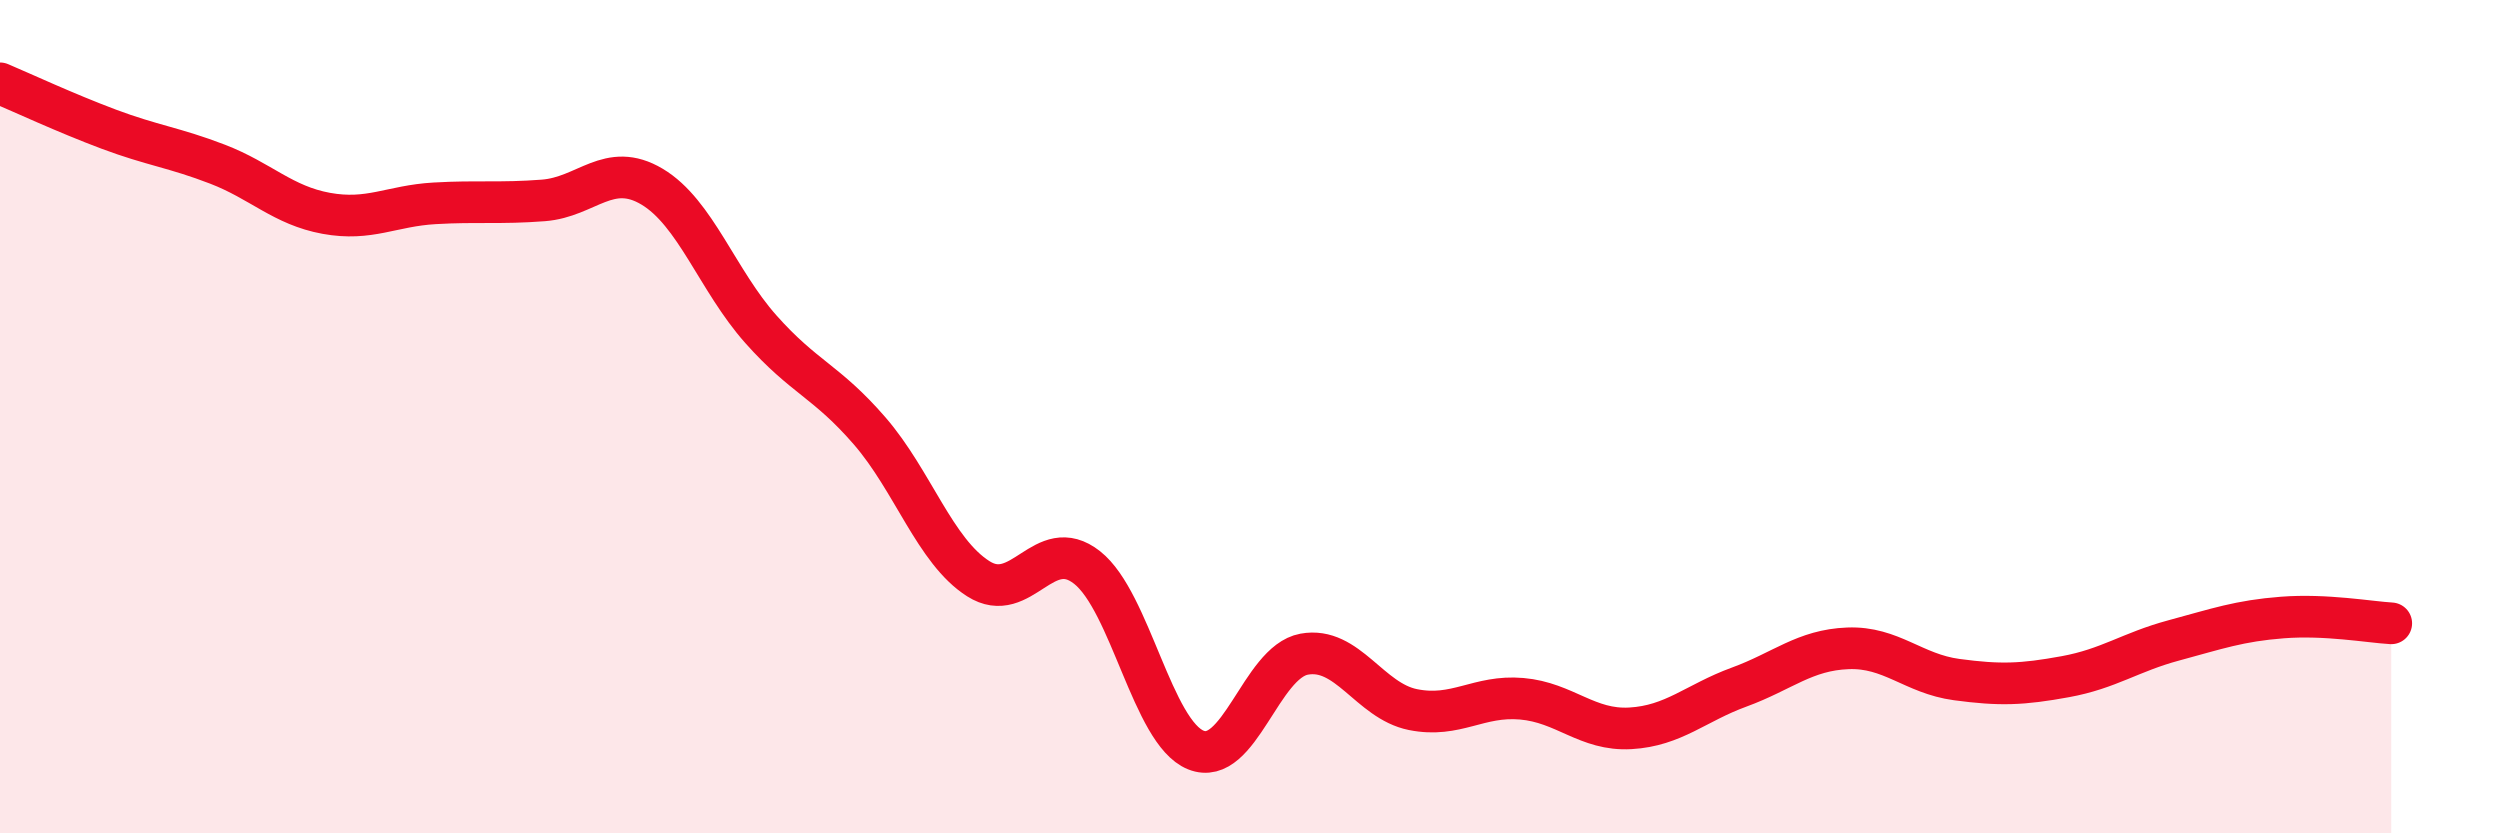
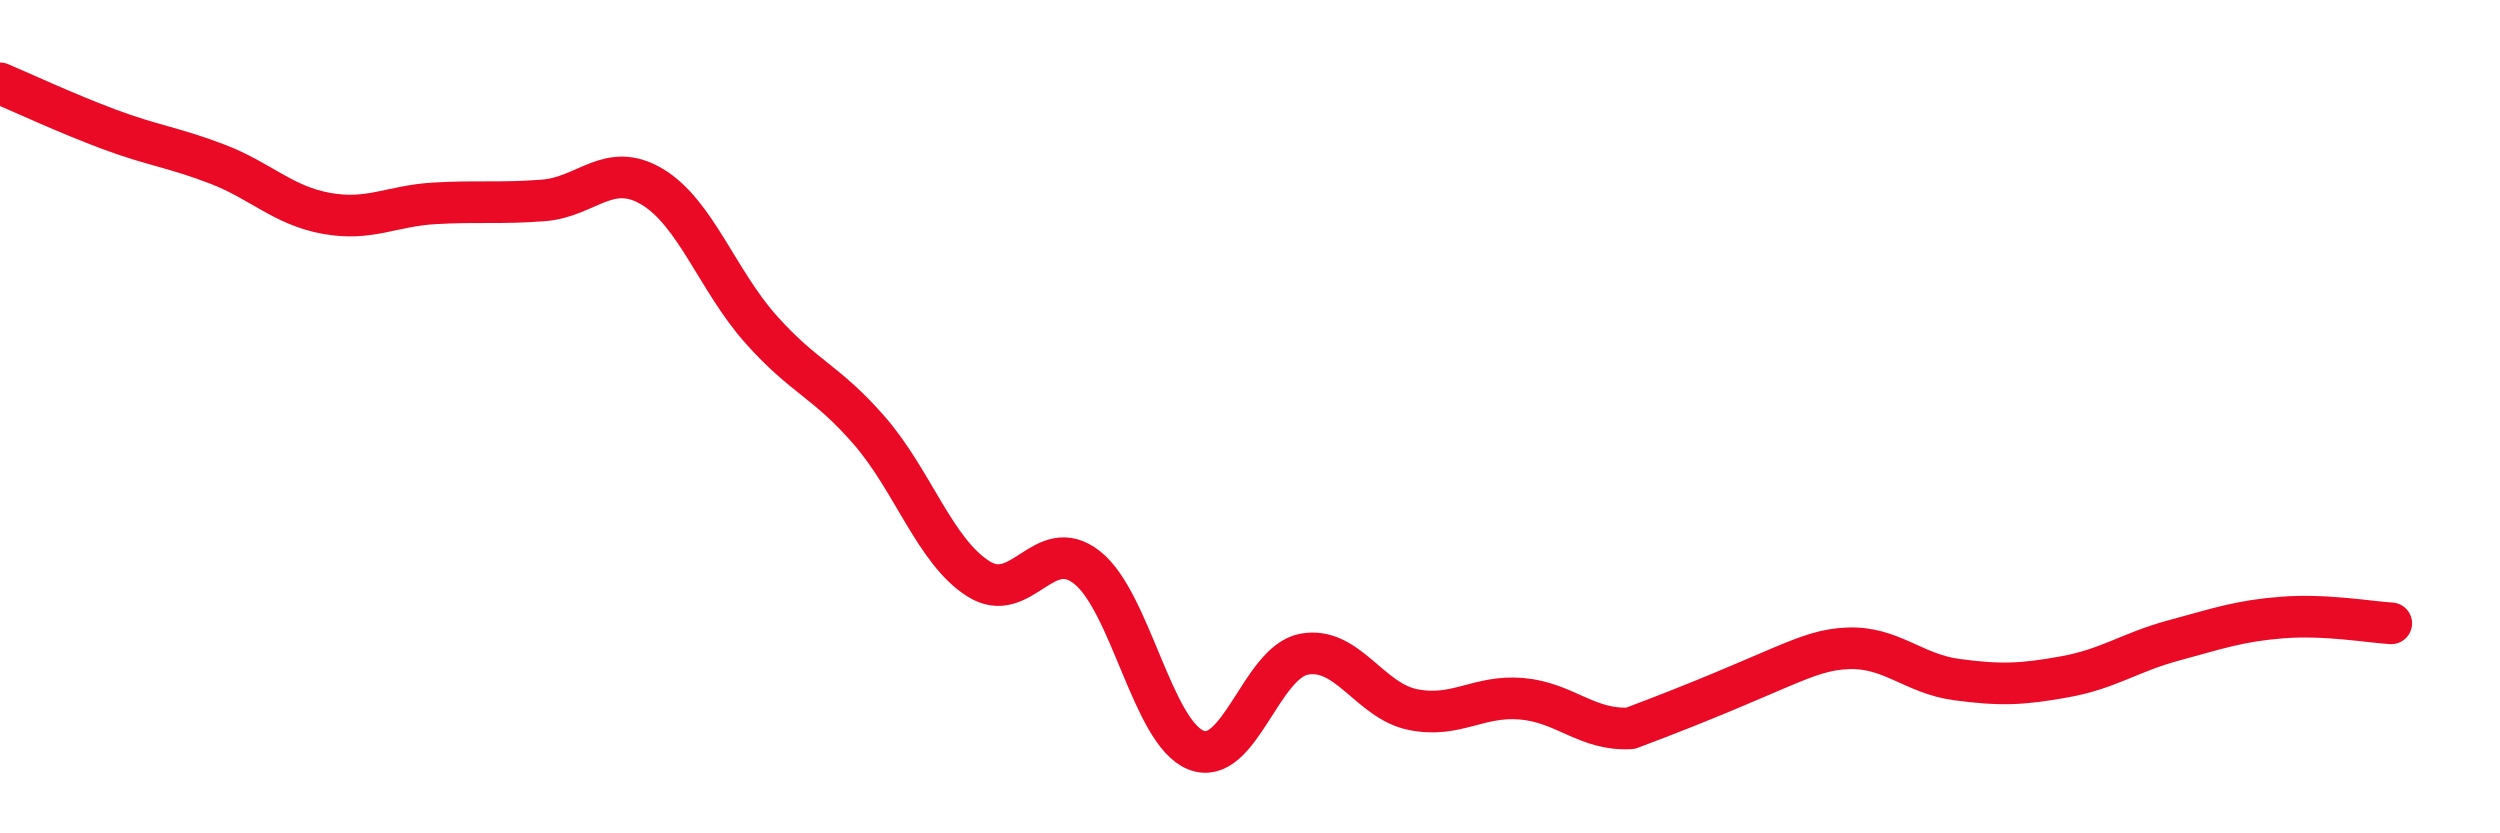
<svg xmlns="http://www.w3.org/2000/svg" width="60" height="20" viewBox="0 0 60 20">
-   <path d="M 0,2 C 0.52,2.22 1.57,2.71 2.61,3.1 C 3.65,3.49 4.18,3.54 5.22,3.94 C 6.26,4.34 6.79,4.93 7.83,5.12 C 8.87,5.31 9.39,4.94 10.43,4.88 C 11.47,4.82 12,4.89 13.04,4.81 C 14.08,4.73 14.61,3.86 15.65,4.48 C 16.69,5.1 17.22,6.73 18.26,7.9 C 19.3,9.07 19.83,9.14 20.87,10.34 C 21.91,11.54 22.44,13.23 23.48,13.89 C 24.52,14.55 25.05,12.8 26.09,13.62 C 27.13,14.44 27.66,17.58 28.7,18 C 29.74,18.42 30.26,15.89 31.3,15.7 C 32.34,15.51 32.87,16.82 33.91,17.03 C 34.95,17.24 35.48,16.68 36.52,16.77 C 37.56,16.86 38.09,17.54 39.13,17.48 C 40.17,17.42 40.7,16.87 41.74,16.49 C 42.78,16.11 43.31,15.6 44.35,15.56 C 45.39,15.52 45.92,16.17 46.96,16.31 C 48,16.45 48.53,16.43 49.57,16.24 C 50.61,16.05 51.13,15.65 52.17,15.37 C 53.21,15.09 53.74,14.9 54.78,14.82 C 55.82,14.74 56.87,14.93 57.39,14.96L57.39 20L0 20Z" fill="#EB0A25" opacity="0.1" stroke-linecap="round" stroke-linejoin="round" />
-   <path d="M 0,2 C 0.52,2.22 1.57,2.71 2.61,3.1 C 3.65,3.49 4.18,3.54 5.22,3.94 C 6.26,4.34 6.79,4.93 7.83,5.12 C 8.87,5.31 9.39,4.94 10.43,4.88 C 11.47,4.82 12,4.89 13.04,4.81 C 14.08,4.73 14.61,3.86 15.65,4.48 C 16.69,5.1 17.22,6.73 18.26,7.9 C 19.3,9.07 19.83,9.14 20.87,10.34 C 21.91,11.54 22.44,13.23 23.48,13.89 C 24.52,14.55 25.05,12.8 26.09,13.62 C 27.13,14.44 27.66,17.58 28.7,18 C 29.74,18.42 30.26,15.89 31.3,15.7 C 32.34,15.51 32.87,16.82 33.91,17.03 C 34.95,17.24 35.48,16.68 36.52,16.77 C 37.56,16.86 38.09,17.54 39.13,17.48 C 40.17,17.42 40.7,16.87 41.74,16.49 C 42.78,16.11 43.31,15.6 44.35,15.56 C 45.39,15.52 45.92,16.17 46.96,16.31 C 48,16.45 48.53,16.43 49.57,16.24 C 50.61,16.05 51.13,15.65 52.17,15.37 C 53.21,15.09 53.74,14.9 54.78,14.82 C 55.82,14.74 56.87,14.93 57.39,14.96" stroke="#EB0A25" stroke-width="1" fill="none" stroke-linecap="round" stroke-linejoin="round" />
+   <path d="M 0,2 C 0.52,2.22 1.57,2.71 2.61,3.1 C 3.65,3.49 4.18,3.54 5.22,3.94 C 6.26,4.34 6.79,4.93 7.83,5.12 C 8.87,5.31 9.39,4.94 10.43,4.88 C 11.47,4.82 12,4.89 13.04,4.81 C 14.08,4.73 14.61,3.86 15.65,4.48 C 16.69,5.1 17.22,6.73 18.26,7.9 C 19.3,9.07 19.83,9.14 20.87,10.34 C 21.91,11.54 22.44,13.23 23.48,13.89 C 24.52,14.55 25.05,12.8 26.09,13.62 C 27.13,14.44 27.66,17.58 28.7,18 C 29.74,18.42 30.26,15.89 31.3,15.7 C 32.34,15.51 32.87,16.82 33.91,17.03 C 34.95,17.24 35.48,16.68 36.52,16.77 C 37.56,16.86 38.09,17.54 39.13,17.48 C 42.78,16.11 43.31,15.6 44.35,15.56 C 45.39,15.52 45.92,16.17 46.96,16.31 C 48,16.45 48.53,16.43 49.57,16.24 C 50.61,16.05 51.13,15.65 52.17,15.37 C 53.21,15.09 53.74,14.9 54.78,14.82 C 55.82,14.74 56.87,14.93 57.39,14.96" stroke="#EB0A25" stroke-width="1" fill="none" stroke-linecap="round" stroke-linejoin="round" />
</svg>